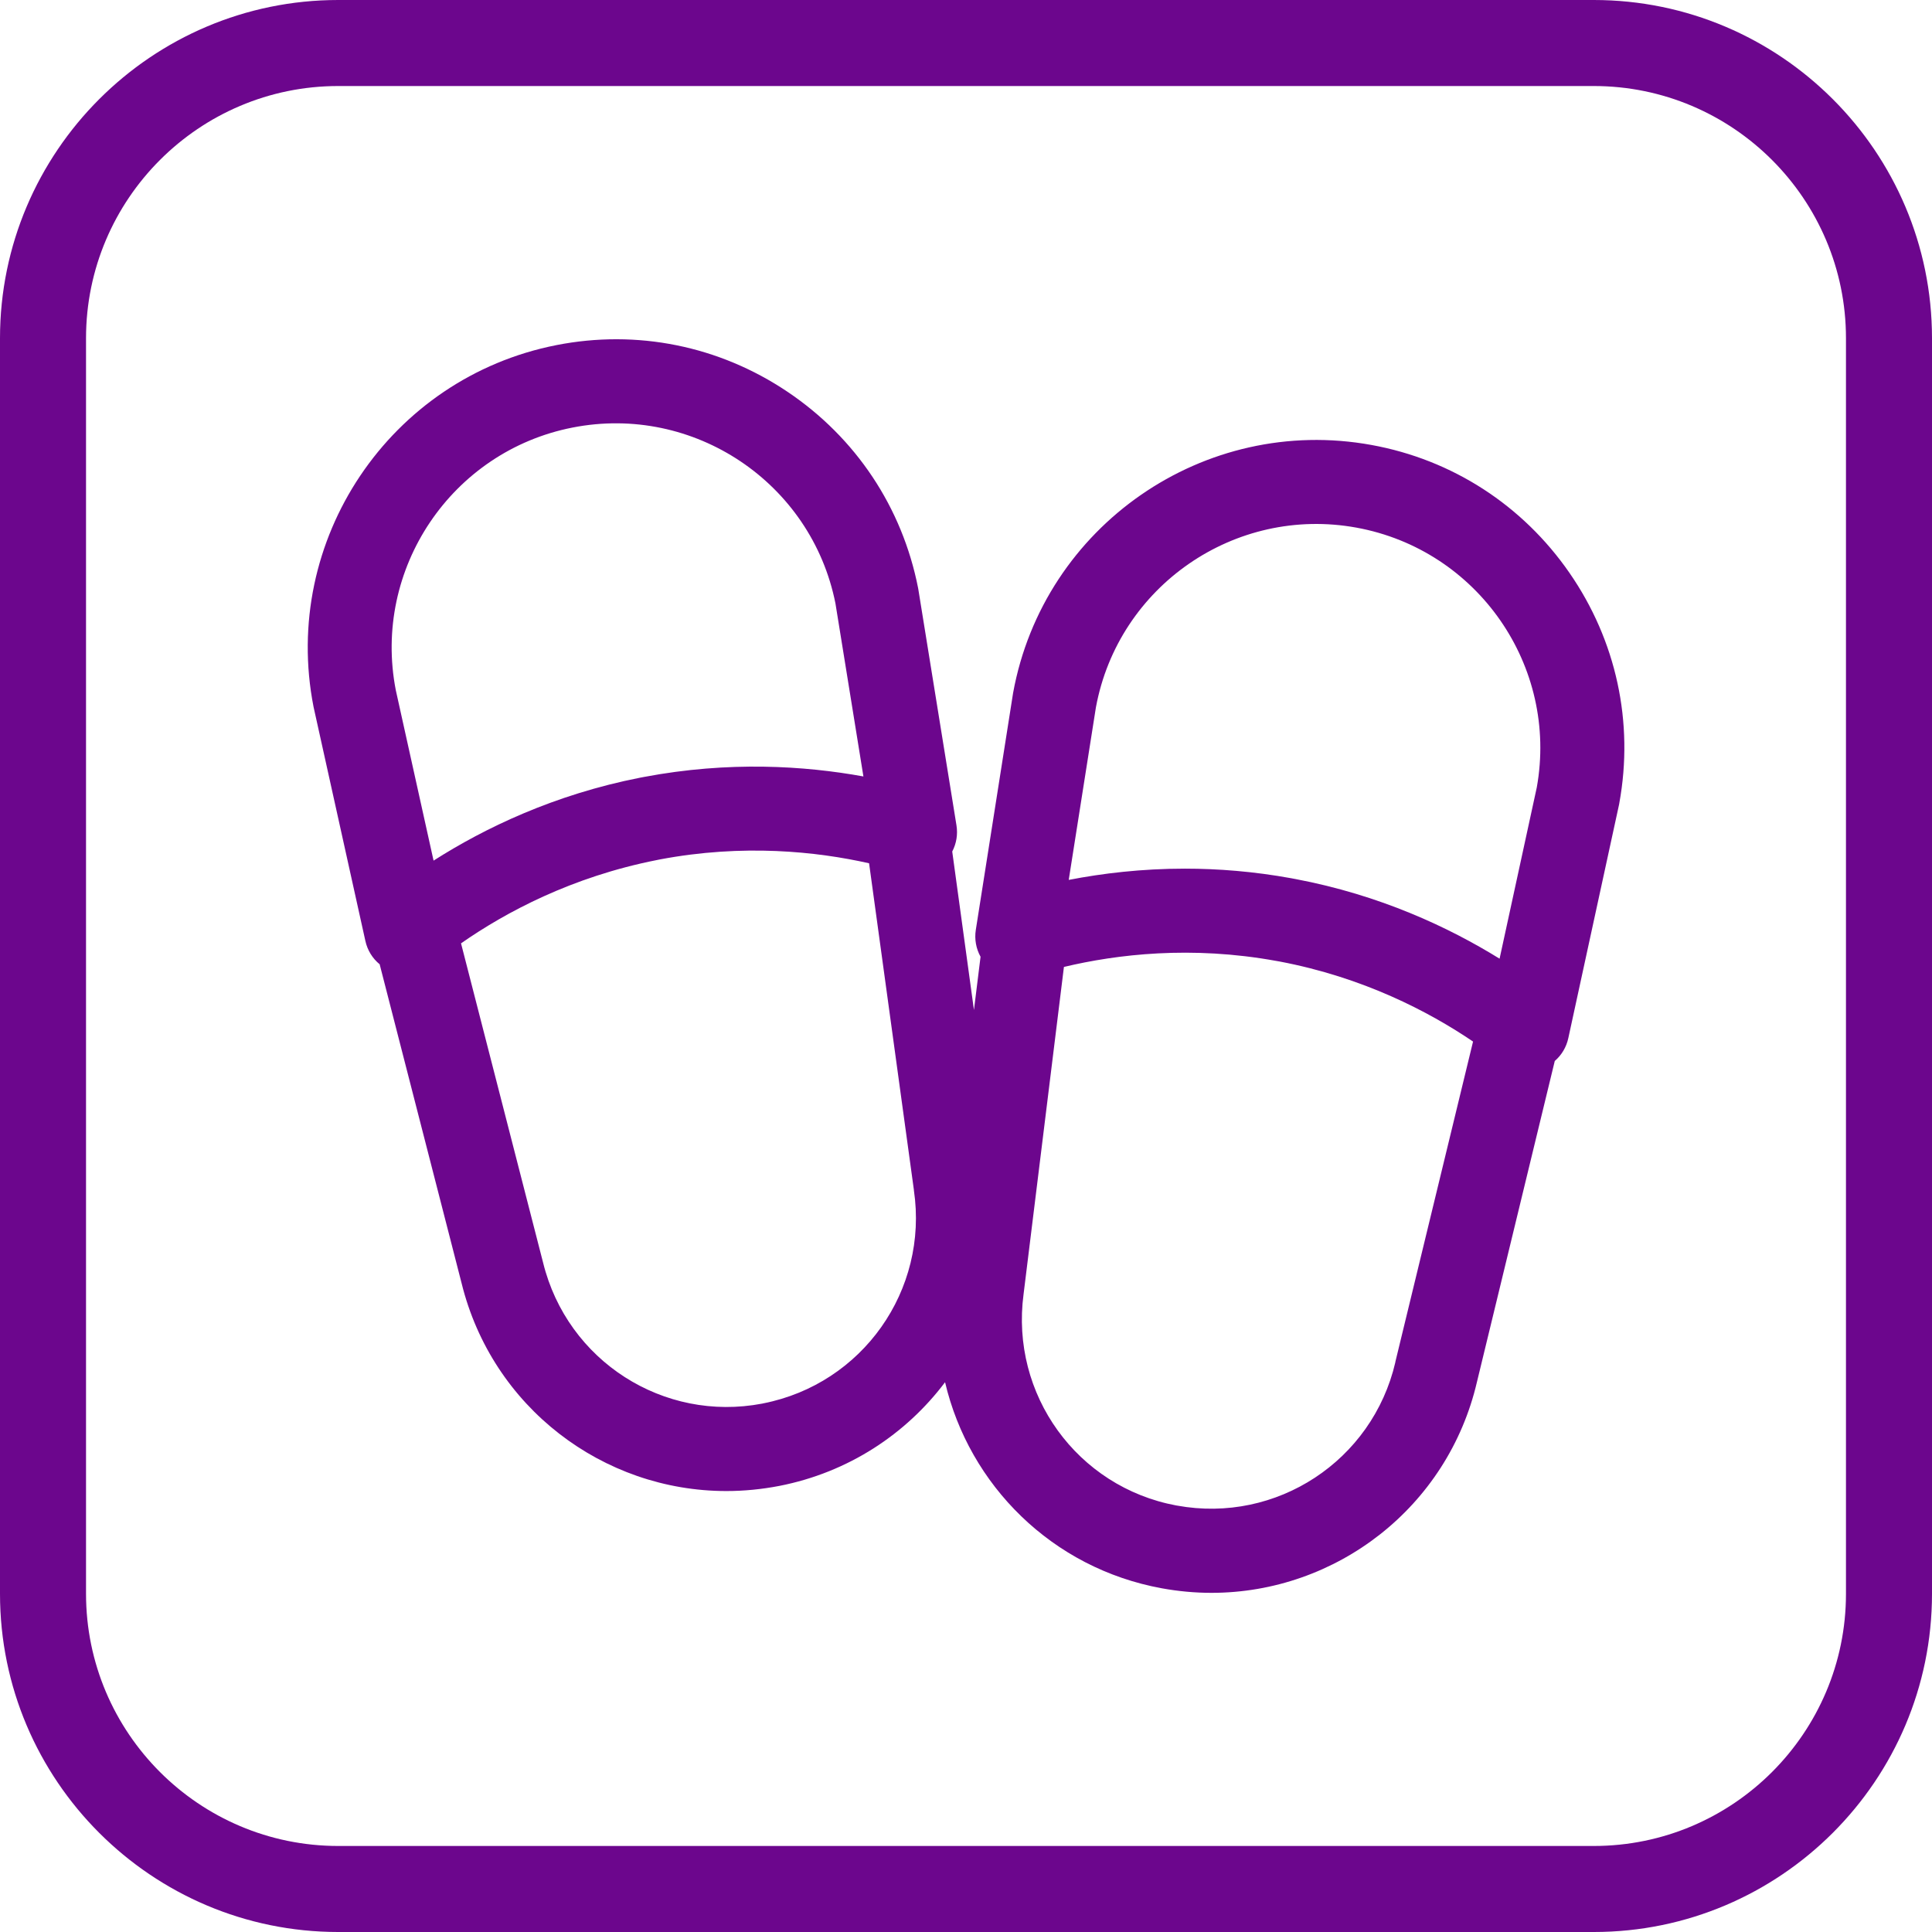
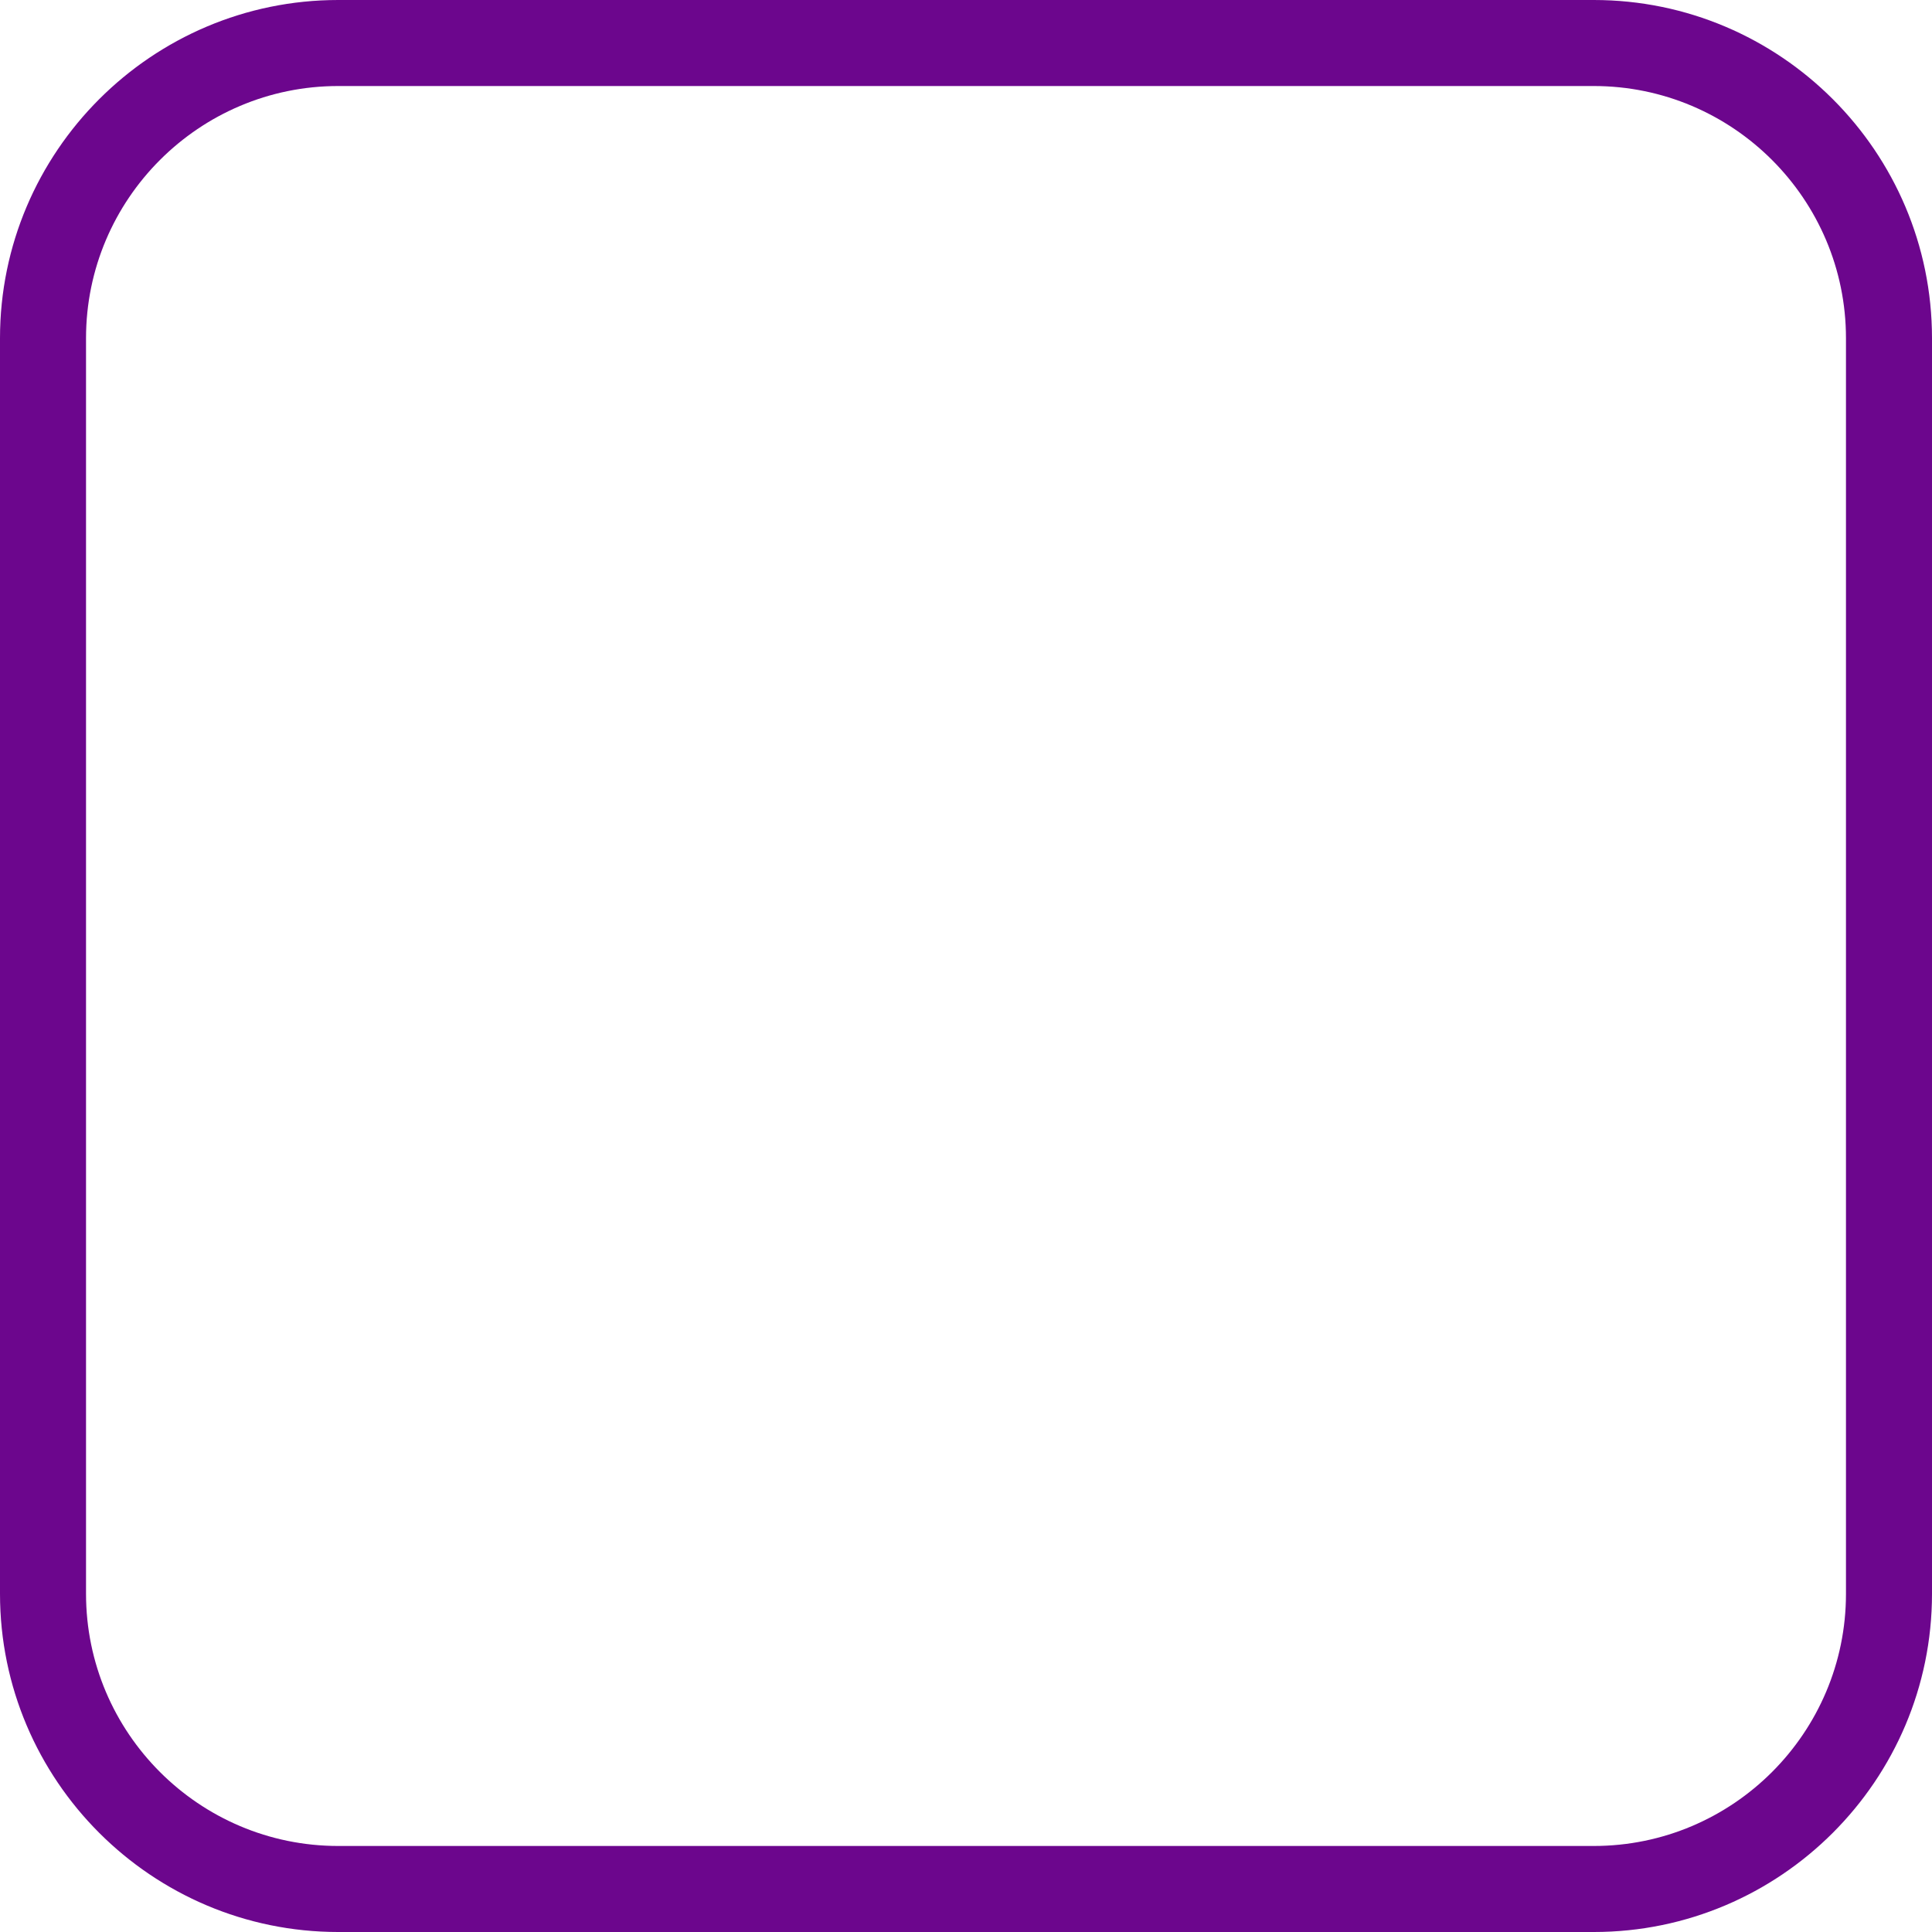
<svg xmlns="http://www.w3.org/2000/svg" id="Calque_2" data-name="Calque 2" viewBox="0 0 269.5 269.5">
  <defs>
    <style>
      .cls-1 {
        fill: #6c068d;
        stroke-width: 0px;
      }
    </style>
  </defs>
  <g id="Calque_2-2" data-name="Calque 2">
    <g>
      <path class="cls-1" d="M222.32,0H47.18C21.17,0,0,21.17,0,47.18v175.14c0,26.02,21.17,47.18,47.18,47.18h175.14c26.02,0,47.18-21.17,47.18-47.18V47.18c0-26.02-21.17-47.18-47.18-47.18ZM257.5,222.32c0,19.4-15.78,35.18-35.18,35.18H47.18c-19.4,0-35.18-15.78-35.18-35.18V47.18c0-19.4,15.78-35.18,35.18-35.18h175.14c19.4,0,35.18,15.78,35.18,35.18v175.14Z" />
-       <path class="cls-1" d="M218.93,79.91c-6.54-9.45-16.35-15.79-27.62-17.84-23.31-4.25-45.74,11.27-49.99,34.59l-5.2,33.04c-.21,1.32.04,2.64.66,3.76l-.92,7.43-3.03-22.11c.58-1.11.8-2.38.59-3.66l-5.32-32.92-.03-.17c-2.21-11.25-8.68-20.97-18.22-27.38s-20.99-8.72-32.23-6.51c-23.25,4.57-38.45,27.21-33.88,50.47l7.23,32.65c.29,1.31,1,2.44,1.99,3.25l11.43,44.49c4.27,17.32,19.73,28.99,36.93,28.99,2.44,0,4.92-.24,7.41-.72,9.59-1.88,17.64-7.21,23.1-14.46,3.37,14.35,14.92,25.96,30.26,28.75,2.32.42,4.62.63,6.9.63,17.4,0,32.97-11.94,37.04-29.44l10.85-44.75c.95-.82,1.62-1.93,1.89-3.19l7.08-32.59.03-.17c2.06-11.28-.41-22.69-6.95-32.14ZM164.2,210.02l-.13-.02c-13.81-2.58-23.15-15.48-21.29-29.47l5.63-45.65c7.38-1.76,17.75-3,29.61-.84l.46.08c11.67,2.21,20.8,6.97,27,11.17l-10.84,44.69v.05c-3.2,13.74-16.57,22.52-30.44,19.99ZM180.65,122.61l-.52-.1c-5.23-.95-10.21-1.34-14.85-1.34-6.05,0-11.52.66-16.2,1.57l3.79-24.06c3.12-16.92,19.4-28.17,36.34-25.08,16.93,3.09,28.2,19.33,25.16,36.24l-5.19,23.89c-7.08-4.38-16.68-8.89-28.52-11.12ZM106.47,195.76l-.13.03c-13.79,2.64-27.2-5.95-30.58-19.65l-11.45-44.55c6.22-4.34,15.44-9.28,27.32-11.62l.39-.08c11.67-2.21,21.91-1.11,29.21.53l6.25,45.56v.05c2.06,13.95-7.17,27.01-21.01,29.73ZM79.87,59.64c16.89-3.32,33.32,7.69,36.67,24.54l3.9,24.13c-8.19-1.49-18.77-2.17-30.61.07l-.53.1c-12.01,2.36-21.7,7.03-28.82,11.57l-5.27-23.78c-3.28-16.89,7.77-33.32,24.66-36.63Z" />
    </g>
  </g>
</svg>